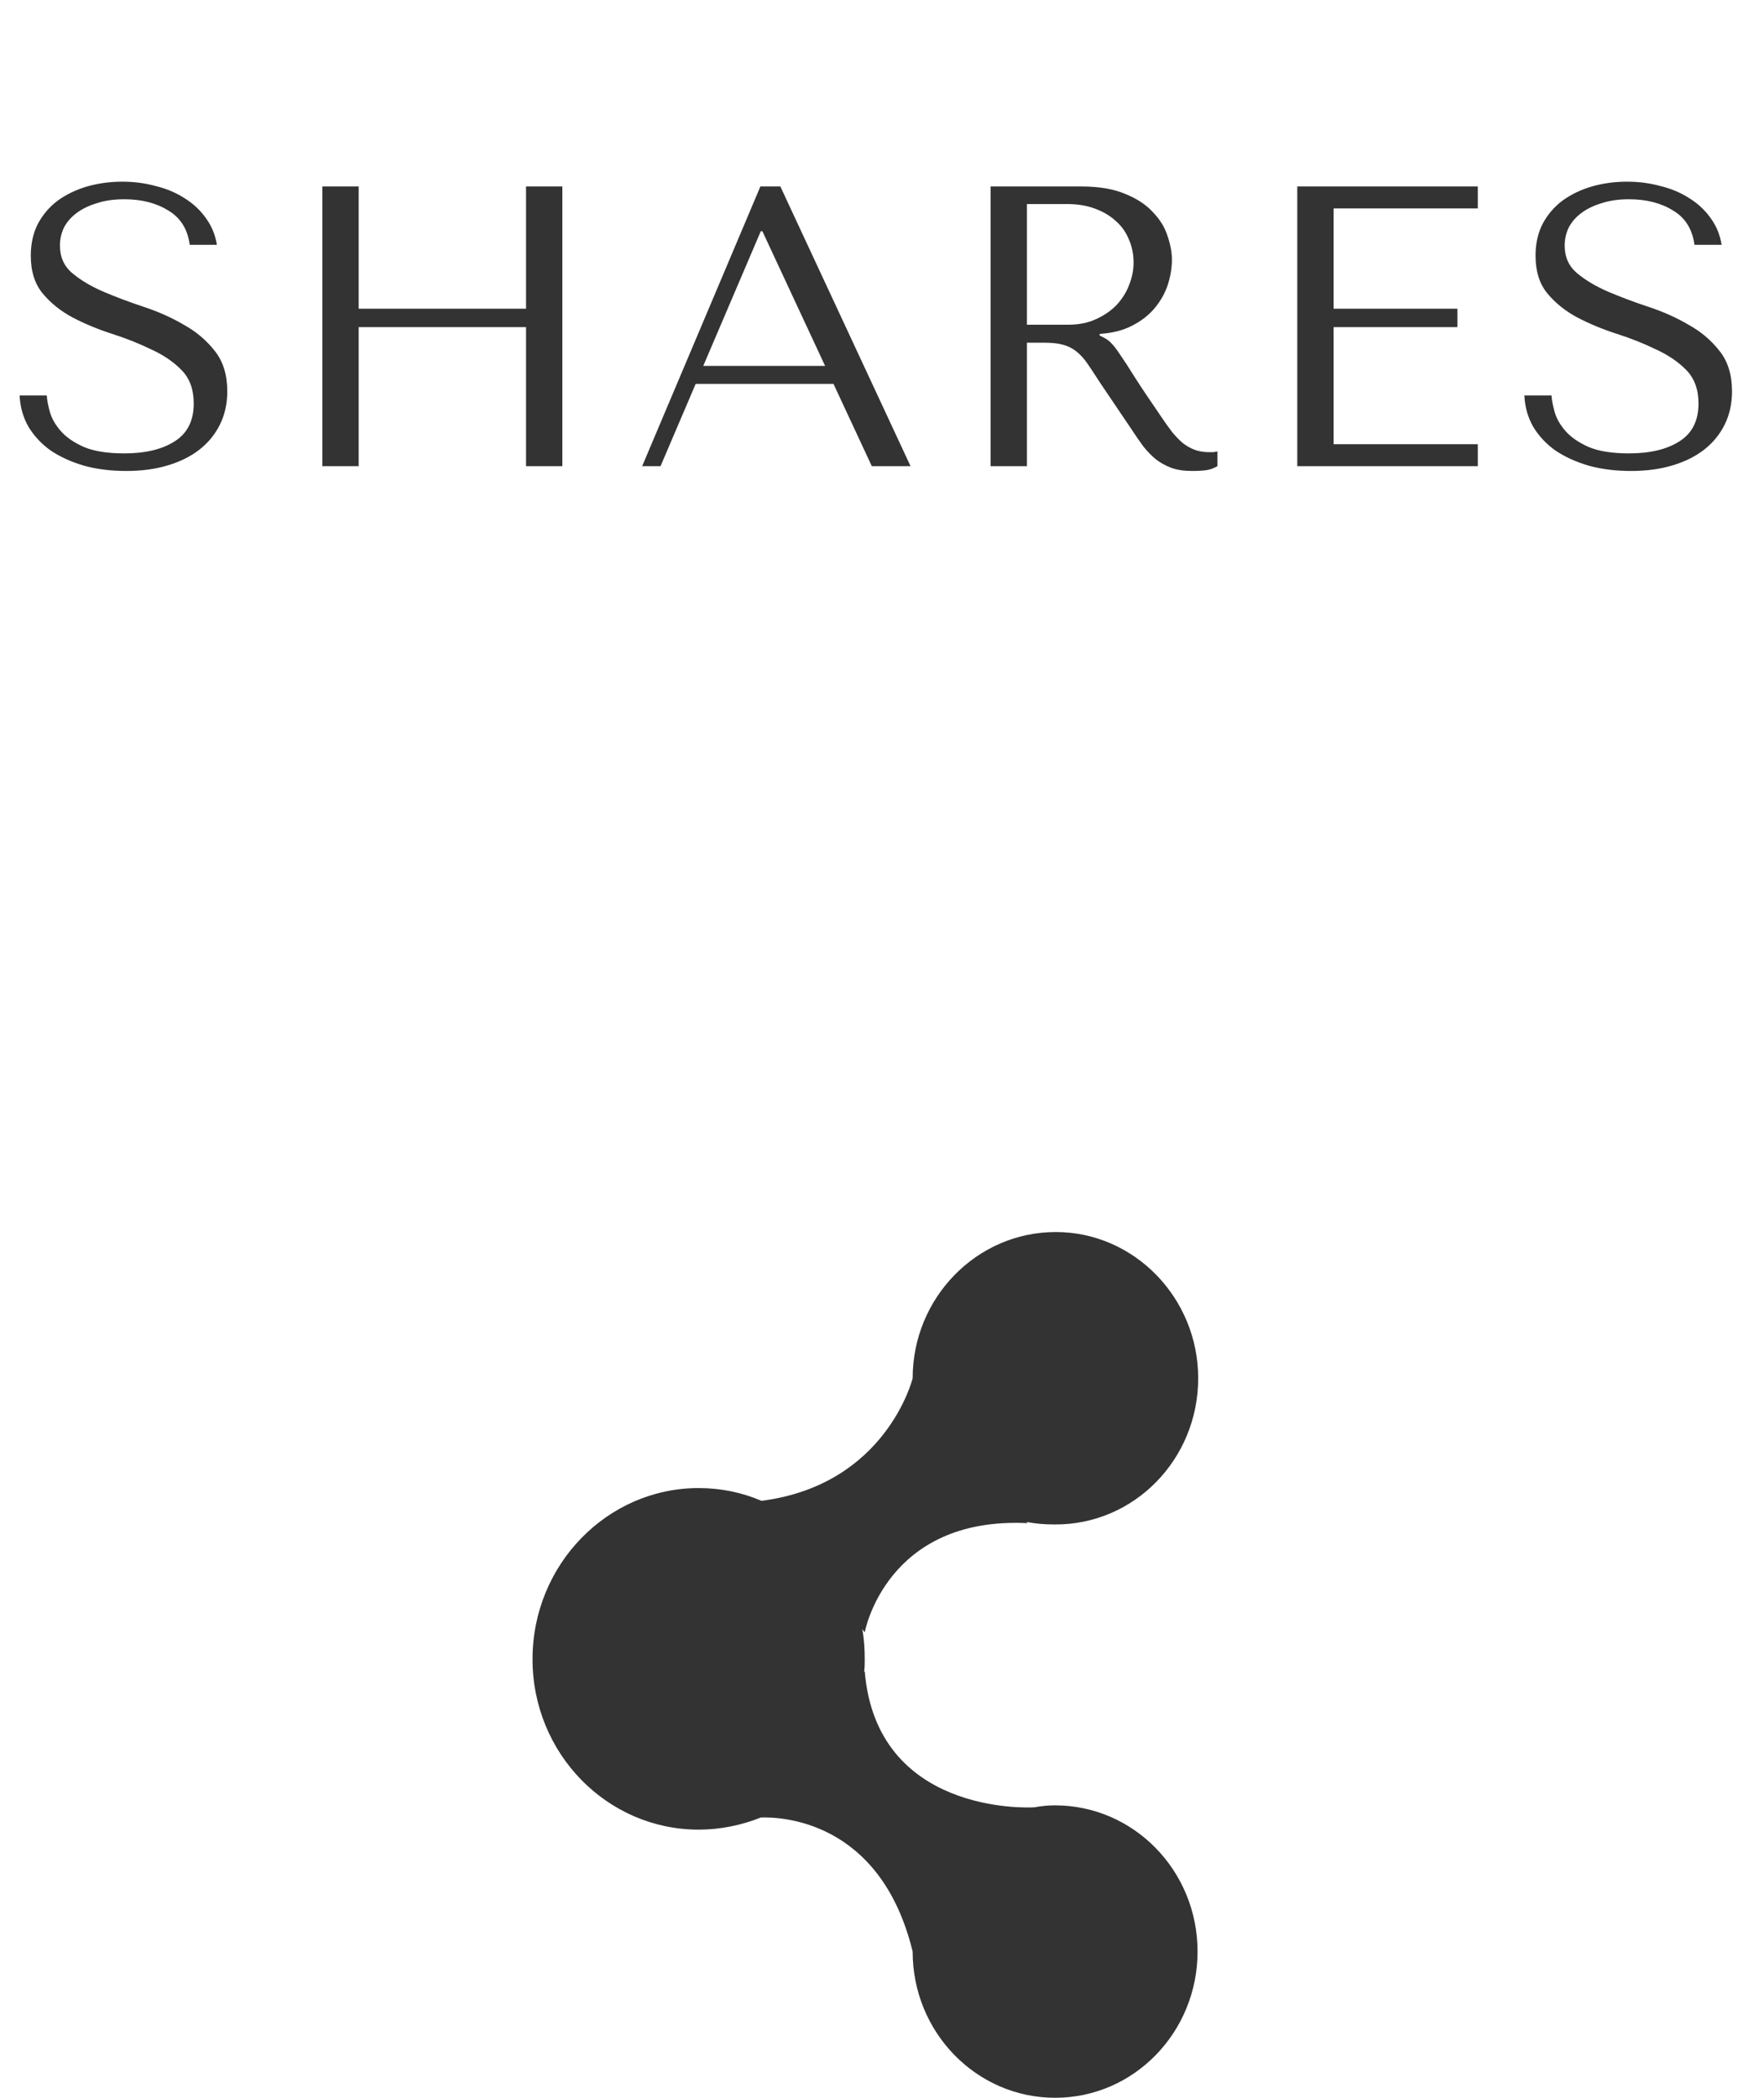
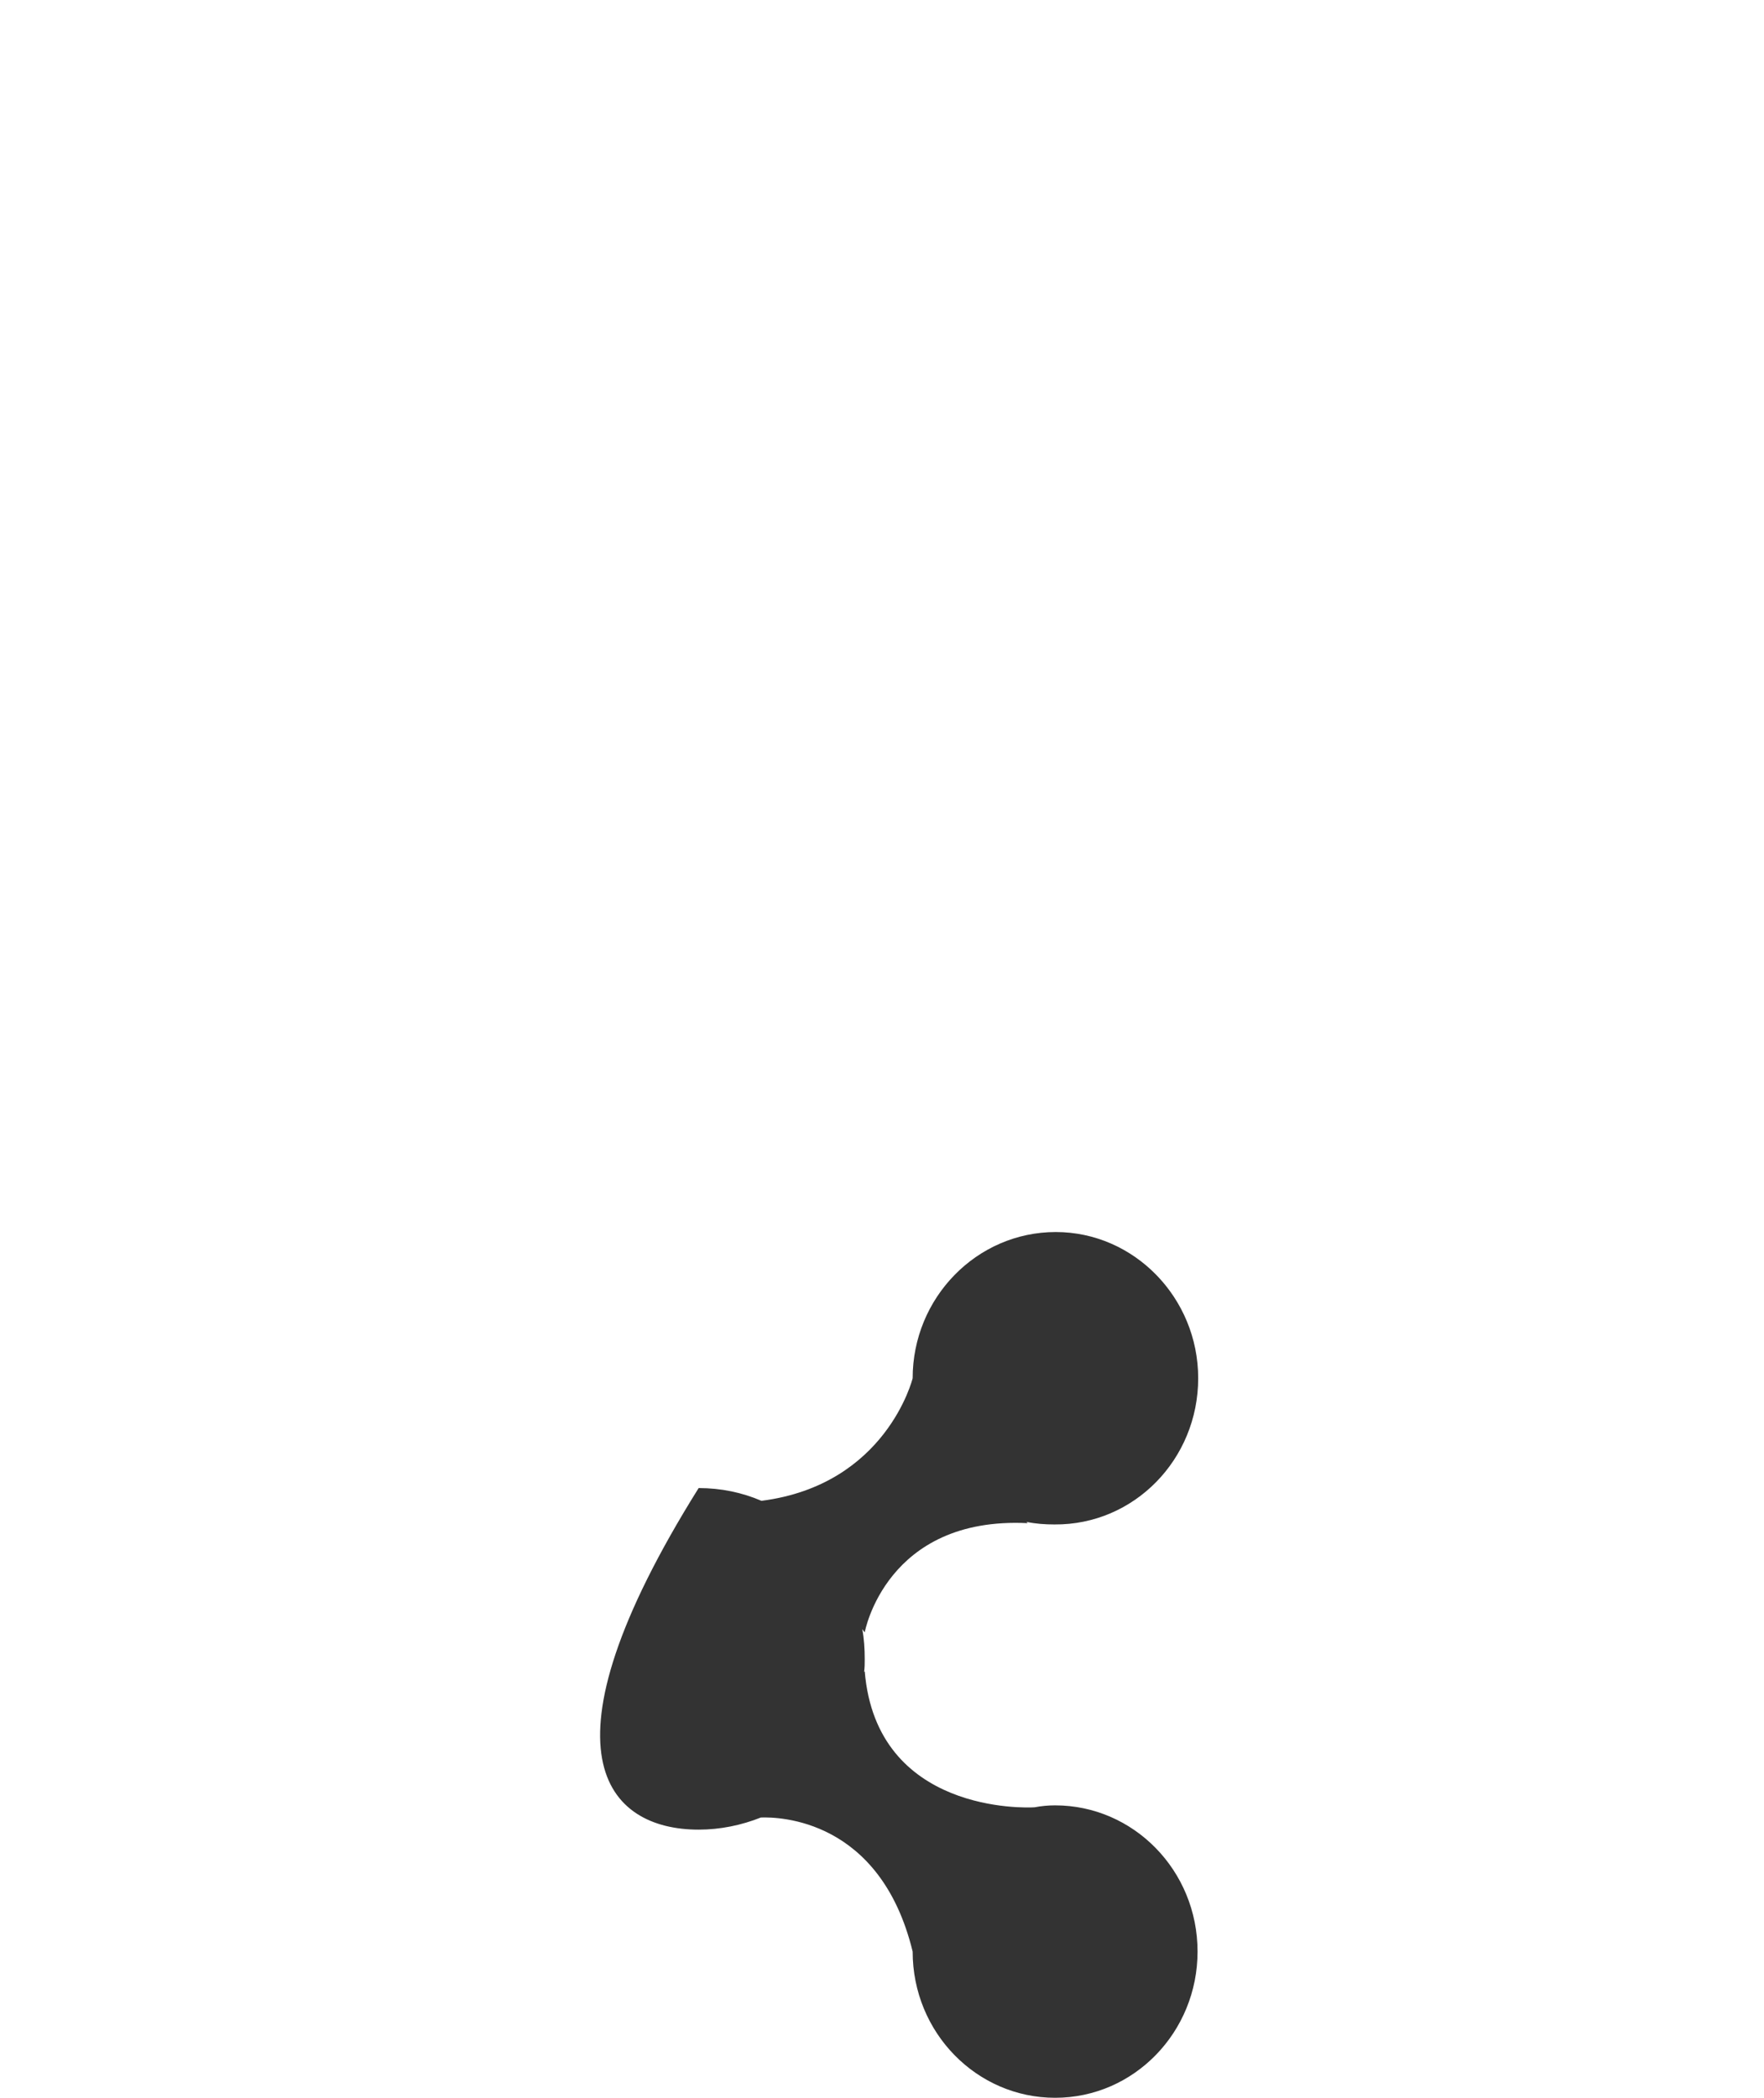
<svg xmlns="http://www.w3.org/2000/svg" width="53" height="63" viewBox="0 0 53 63" fill="none">
  <g clip-path="url(#clip0_2080_2)">
-     <path d="M36 41.391C36 38.975 34.075 37 31.72 37C29.346 37 27.421 38.975 27.421 41.391C27.421 41.391 26.636 44.593 22.878 45.072C22.299 44.823 21.664 44.689 20.991 44.689C18.243 44.689 16 46.99 16 49.827C16 52.665 18.243 54.947 20.991 54.947C21.645 54.947 22.28 54.813 22.86 54.583C23.402 54.563 26.449 54.621 27.421 58.609C27.421 61.044 29.346 63 31.701 63C34.075 63 35.981 61.025 35.981 58.609C35.981 56.174 34.056 54.218 31.701 54.218C31.495 54.218 31.29 54.237 31.084 54.276C30.841 54.295 26.336 54.468 25.981 50.192L25.963 50.211C25.981 50.077 25.981 49.962 25.981 49.827C25.981 49.521 25.963 49.214 25.907 48.926L25.981 49.022C25.981 49.022 26.617 45.532 30.878 45.743L30.841 45.705C31.122 45.763 31.402 45.782 31.682 45.782C34.075 45.801 36 43.826 36 41.391Z" fill="#333333" />
+     <path d="M36 41.391C36 38.975 34.075 37 31.72 37C29.346 37 27.421 38.975 27.421 41.391C27.421 41.391 26.636 44.593 22.878 45.072C22.299 44.823 21.664 44.689 20.991 44.689C16 52.665 18.243 54.947 20.991 54.947C21.645 54.947 22.28 54.813 22.86 54.583C23.402 54.563 26.449 54.621 27.421 58.609C27.421 61.044 29.346 63 31.701 63C34.075 63 35.981 61.025 35.981 58.609C35.981 56.174 34.056 54.218 31.701 54.218C31.495 54.218 31.29 54.237 31.084 54.276C30.841 54.295 26.336 54.468 25.981 50.192L25.963 50.211C25.981 50.077 25.981 49.962 25.981 49.827C25.981 49.521 25.963 49.214 25.907 48.926L25.981 49.022C25.981 49.022 26.617 45.532 30.878 45.743L30.841 45.705C31.122 45.763 31.402 45.782 31.682 45.782C34.075 45.801 36 43.826 36 41.391Z" fill="#333333" />
  </g>
-   <path d="M0.589 11.876L1.405 11.876C1.413 12.012 1.445 12.18 1.501 12.38C1.557 12.572 1.665 12.76 1.825 12.944C1.985 13.128 2.217 13.288 2.521 13.424C2.825 13.552 3.229 13.616 3.733 13.616C4.365 13.616 4.869 13.496 5.245 13.256C5.629 13.016 5.821 12.636 5.821 12.116C5.821 11.7 5.701 11.368 5.461 11.12C5.221 10.872 4.917 10.664 4.549 10.496C4.189 10.32 3.797 10.164 3.373 10.028C2.949 9.892 2.553 9.728 2.185 9.536C1.825 9.344 1.525 9.104 1.285 8.816C1.045 8.528 0.925 8.148 0.925 7.676C0.925 7.316 0.997 6.996 1.141 6.716C1.293 6.436 1.493 6.204 1.741 6.02C1.997 5.836 2.289 5.696 2.617 5.6C2.953 5.504 3.305 5.456 3.673 5.456C4.025 5.456 4.361 5.5 4.681 5.588C5.009 5.668 5.301 5.792 5.557 5.96C5.813 6.12 6.025 6.32 6.193 6.56C6.361 6.792 6.469 7.056 6.517 7.352L5.701 7.352C5.637 6.88 5.421 6.536 5.053 6.32C4.693 6.096 4.253 5.984 3.733 5.984C3.421 5.984 3.145 6.024 2.905 6.104C2.665 6.176 2.461 6.276 2.293 6.404C2.133 6.524 2.009 6.668 1.921 6.836C1.841 7.004 1.801 7.184 1.801 7.376C1.801 7.72 1.925 7.996 2.173 8.204C2.421 8.412 2.729 8.596 3.097 8.756C3.473 8.916 3.877 9.068 4.309 9.212C4.749 9.356 5.153 9.536 5.521 9.752C5.897 9.96 6.209 10.224 6.457 10.544C6.705 10.856 6.829 11.26 6.829 11.756C6.829 12.116 6.757 12.444 6.613 12.74C6.469 13.036 6.265 13.288 6.001 13.496C5.737 13.704 5.417 13.864 5.041 13.976C4.673 14.088 4.257 14.144 3.793 14.144C3.337 14.144 2.917 14.092 2.533 13.988C2.149 13.876 1.813 13.724 1.525 13.532C1.245 13.332 1.021 13.092 0.853 12.812C0.693 12.532 0.605 12.22 0.589 11.876ZM10.777 9.824L10.777 14L9.685 14L9.685 5.6L10.777 5.6L10.777 9.272L15.805 9.272L15.805 5.6L16.896 5.6L16.896 14L15.805 14L15.805 9.824L10.777 9.824ZM25.042 11.528L20.902 11.528L19.846 14L19.294 14L22.846 5.6L23.446 5.6L27.358 14L26.194 14L25.042 11.528ZM24.79 10.988L22.906 6.944L22.858 6.944L21.13 10.988L24.79 10.988ZM29.763 5.6L32.487 5.6C33.023 5.6 33.467 5.676 33.819 5.828C34.171 5.972 34.447 6.156 34.647 6.38C34.855 6.596 34.999 6.832 35.079 7.088C35.167 7.344 35.211 7.58 35.211 7.796C35.211 8.036 35.171 8.284 35.091 8.54C35.011 8.788 34.883 9.02 34.707 9.236C34.531 9.452 34.303 9.632 34.023 9.776C33.751 9.92 33.423 10.004 33.039 10.028L33.039 10.076L33.159 10.136C33.255 10.184 33.335 10.244 33.399 10.316C33.471 10.388 33.559 10.504 33.663 10.664C33.775 10.824 33.923 11.052 34.107 11.348C34.291 11.636 34.551 12.024 34.887 12.512C34.999 12.68 35.107 12.832 35.211 12.968C35.315 13.096 35.423 13.208 35.535 13.304C35.647 13.392 35.767 13.46 35.895 13.508C36.023 13.556 36.171 13.58 36.339 13.58C36.379 13.58 36.419 13.58 36.459 13.58C36.499 13.572 36.539 13.564 36.579 13.556L36.579 14C36.467 14.064 36.355 14.104 36.243 14.12C36.131 14.136 35.987 14.144 35.811 14.144C35.571 14.144 35.363 14.112 35.187 14.048C35.019 13.984 34.867 13.9 34.731 13.796C34.595 13.684 34.467 13.552 34.347 13.4C34.235 13.248 34.119 13.08 33.999 12.896L33.051 11.492C32.907 11.268 32.783 11.08 32.679 10.928C32.575 10.776 32.463 10.652 32.343 10.556C32.223 10.46 32.087 10.392 31.935 10.352C31.791 10.312 31.607 10.292 31.383 10.292L30.855 10.292L30.855 14L29.763 14L29.763 5.6ZM30.855 6.128L30.855 9.752L32.091 9.752C32.411 9.752 32.691 9.696 32.931 9.584C33.179 9.472 33.387 9.328 33.555 9.152C33.723 8.968 33.847 8.768 33.927 8.552C34.015 8.328 34.059 8.108 34.059 7.892C34.059 7.636 34.011 7.4 33.915 7.184C33.827 6.968 33.695 6.784 33.519 6.632C33.343 6.472 33.131 6.348 32.883 6.26C32.643 6.172 32.371 6.128 32.067 6.128L30.855 6.128ZM38.977 5.6L44.401 5.6L44.401 6.26L40.069 6.26L40.069 9.272L43.789 9.272L43.789 9.824L40.069 9.824L40.069 13.34L44.401 13.34L44.401 14L38.977 14L38.977 5.6ZM45.8 11.876L46.615 11.876C46.623 12.012 46.656 12.18 46.712 12.38C46.767 12.572 46.876 12.76 47.035 12.944C47.196 13.128 47.428 13.288 47.731 13.424C48.035 13.552 48.44 13.616 48.944 13.616C49.575 13.616 50.08 13.496 50.456 13.256C50.84 13.016 51.032 12.636 51.032 12.116C51.032 11.7 50.911 11.368 50.672 11.12C50.431 10.872 50.127 10.664 49.76 10.496C49.4 10.32 49.008 10.164 48.584 10.028C48.16 9.892 47.764 9.728 47.395 9.536C47.035 9.344 46.736 9.104 46.495 8.816C46.255 8.528 46.136 8.148 46.136 7.676C46.136 7.316 46.208 6.996 46.352 6.716C46.504 6.436 46.703 6.204 46.952 6.02C47.208 5.836 47.499 5.696 47.828 5.6C48.163 5.504 48.516 5.456 48.883 5.456C49.236 5.456 49.572 5.5 49.892 5.588C50.219 5.668 50.511 5.792 50.767 5.96C51.023 6.12 51.236 6.32 51.404 6.56C51.572 6.792 51.679 7.056 51.727 7.352L50.911 7.352C50.847 6.88 50.632 6.536 50.264 6.32C49.904 6.096 49.464 5.984 48.944 5.984C48.632 5.984 48.355 6.024 48.115 6.104C47.876 6.176 47.672 6.276 47.504 6.404C47.343 6.524 47.219 6.668 47.132 6.836C47.051 7.004 47.011 7.184 47.011 7.376C47.011 7.72 47.136 7.996 47.383 8.204C47.632 8.412 47.94 8.596 48.307 8.756C48.684 8.916 49.087 9.068 49.52 9.212C49.959 9.356 50.364 9.536 50.731 9.752C51.108 9.96 51.419 10.224 51.667 10.544C51.916 10.856 52.039 11.26 52.039 11.756C52.039 12.116 51.968 12.444 51.824 12.74C51.679 13.036 51.475 13.288 51.212 13.496C50.947 13.704 50.627 13.864 50.252 13.976C49.883 14.088 49.468 14.144 49.004 14.144C48.547 14.144 48.127 14.092 47.743 13.988C47.359 13.876 47.023 13.724 46.736 13.532C46.456 13.332 46.231 13.092 46.063 12.812C45.904 12.532 45.816 12.22 45.8 11.876Z" fill="#333333" />
  <defs>
    <clipPath id="clip0_2080_2">
      <rect width="20" height="26" fill="white" transform="translate(16 37)" />
    </clipPath>
  </defs>
</svg>